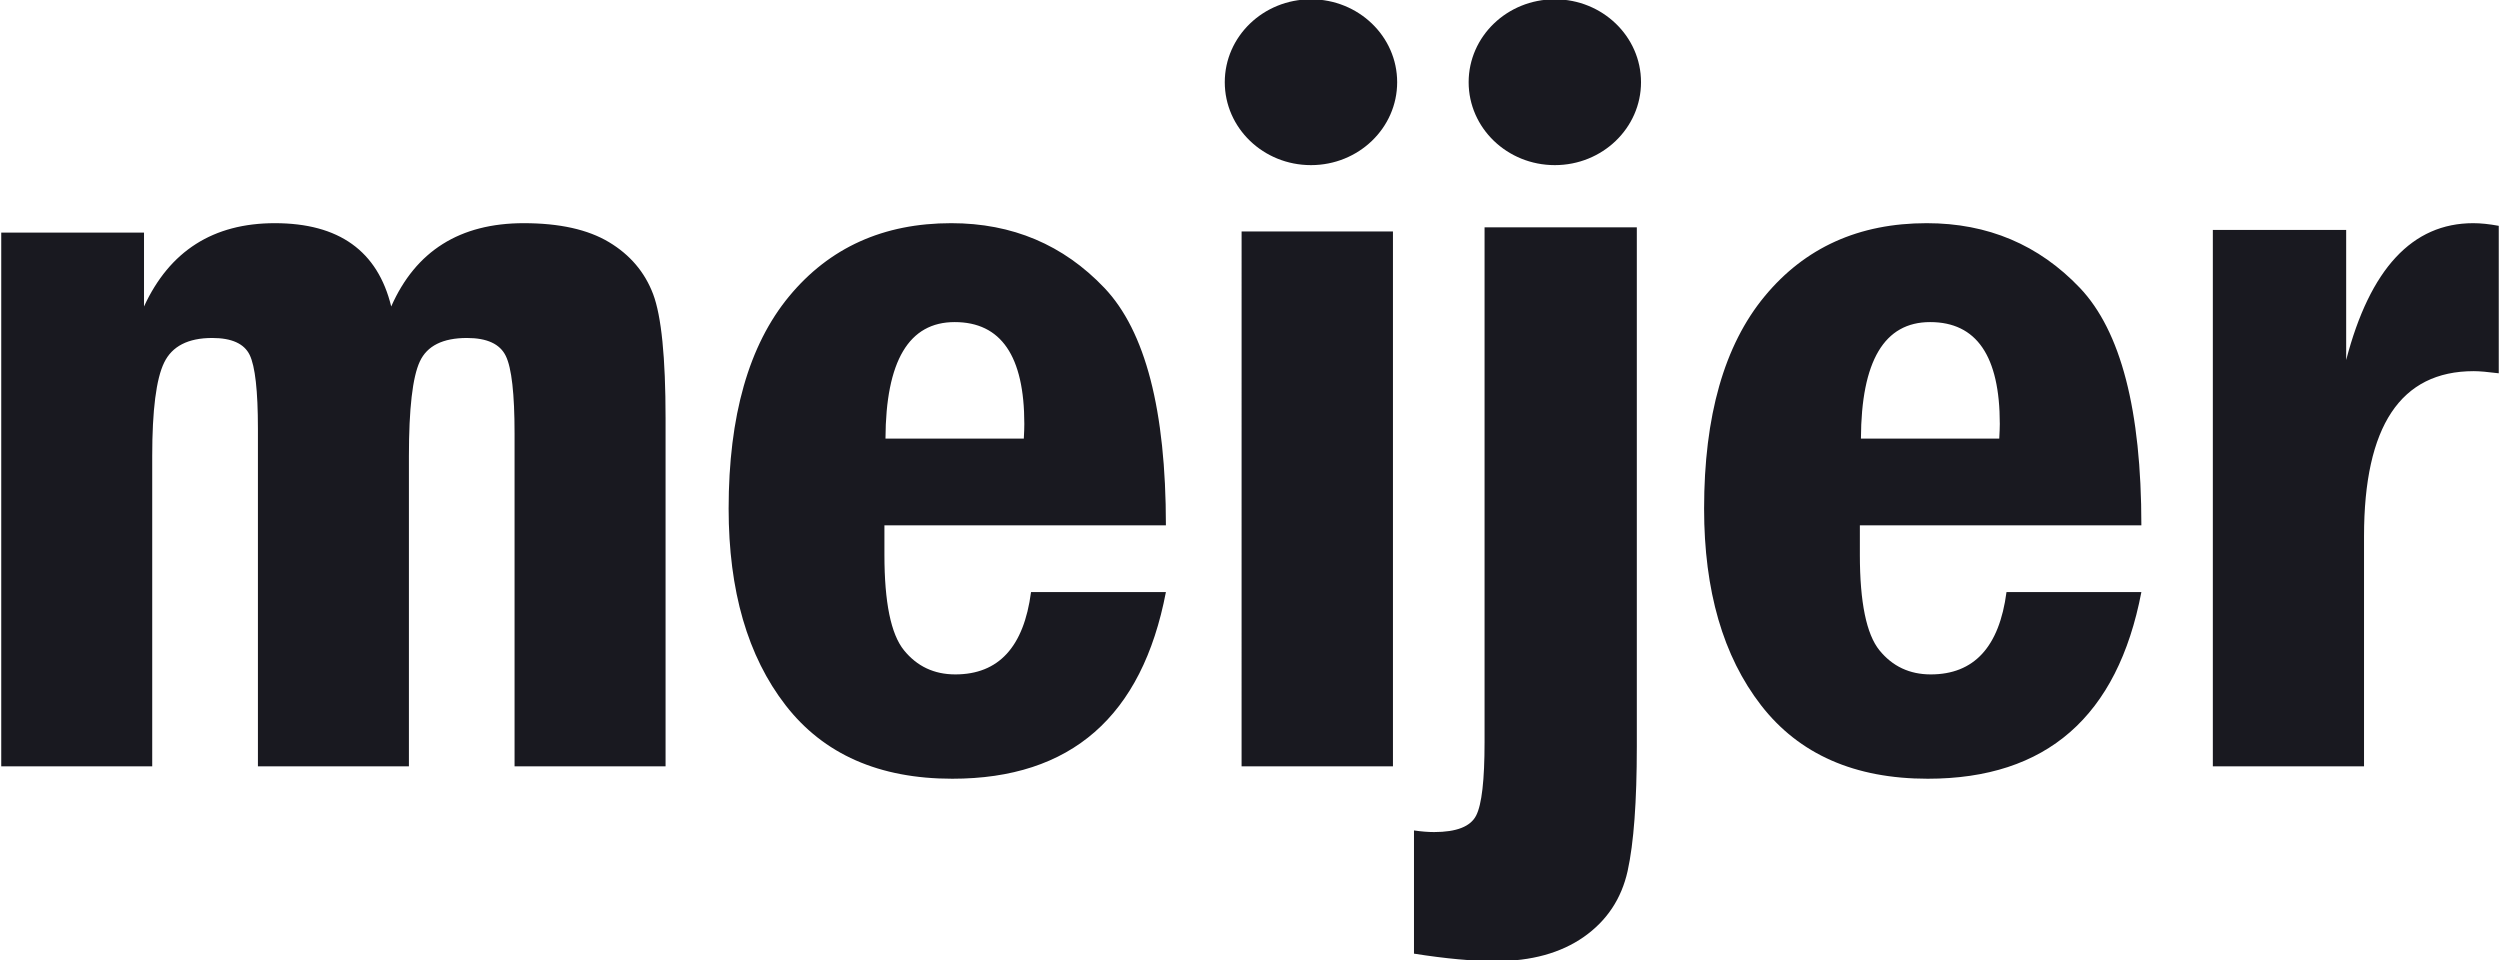
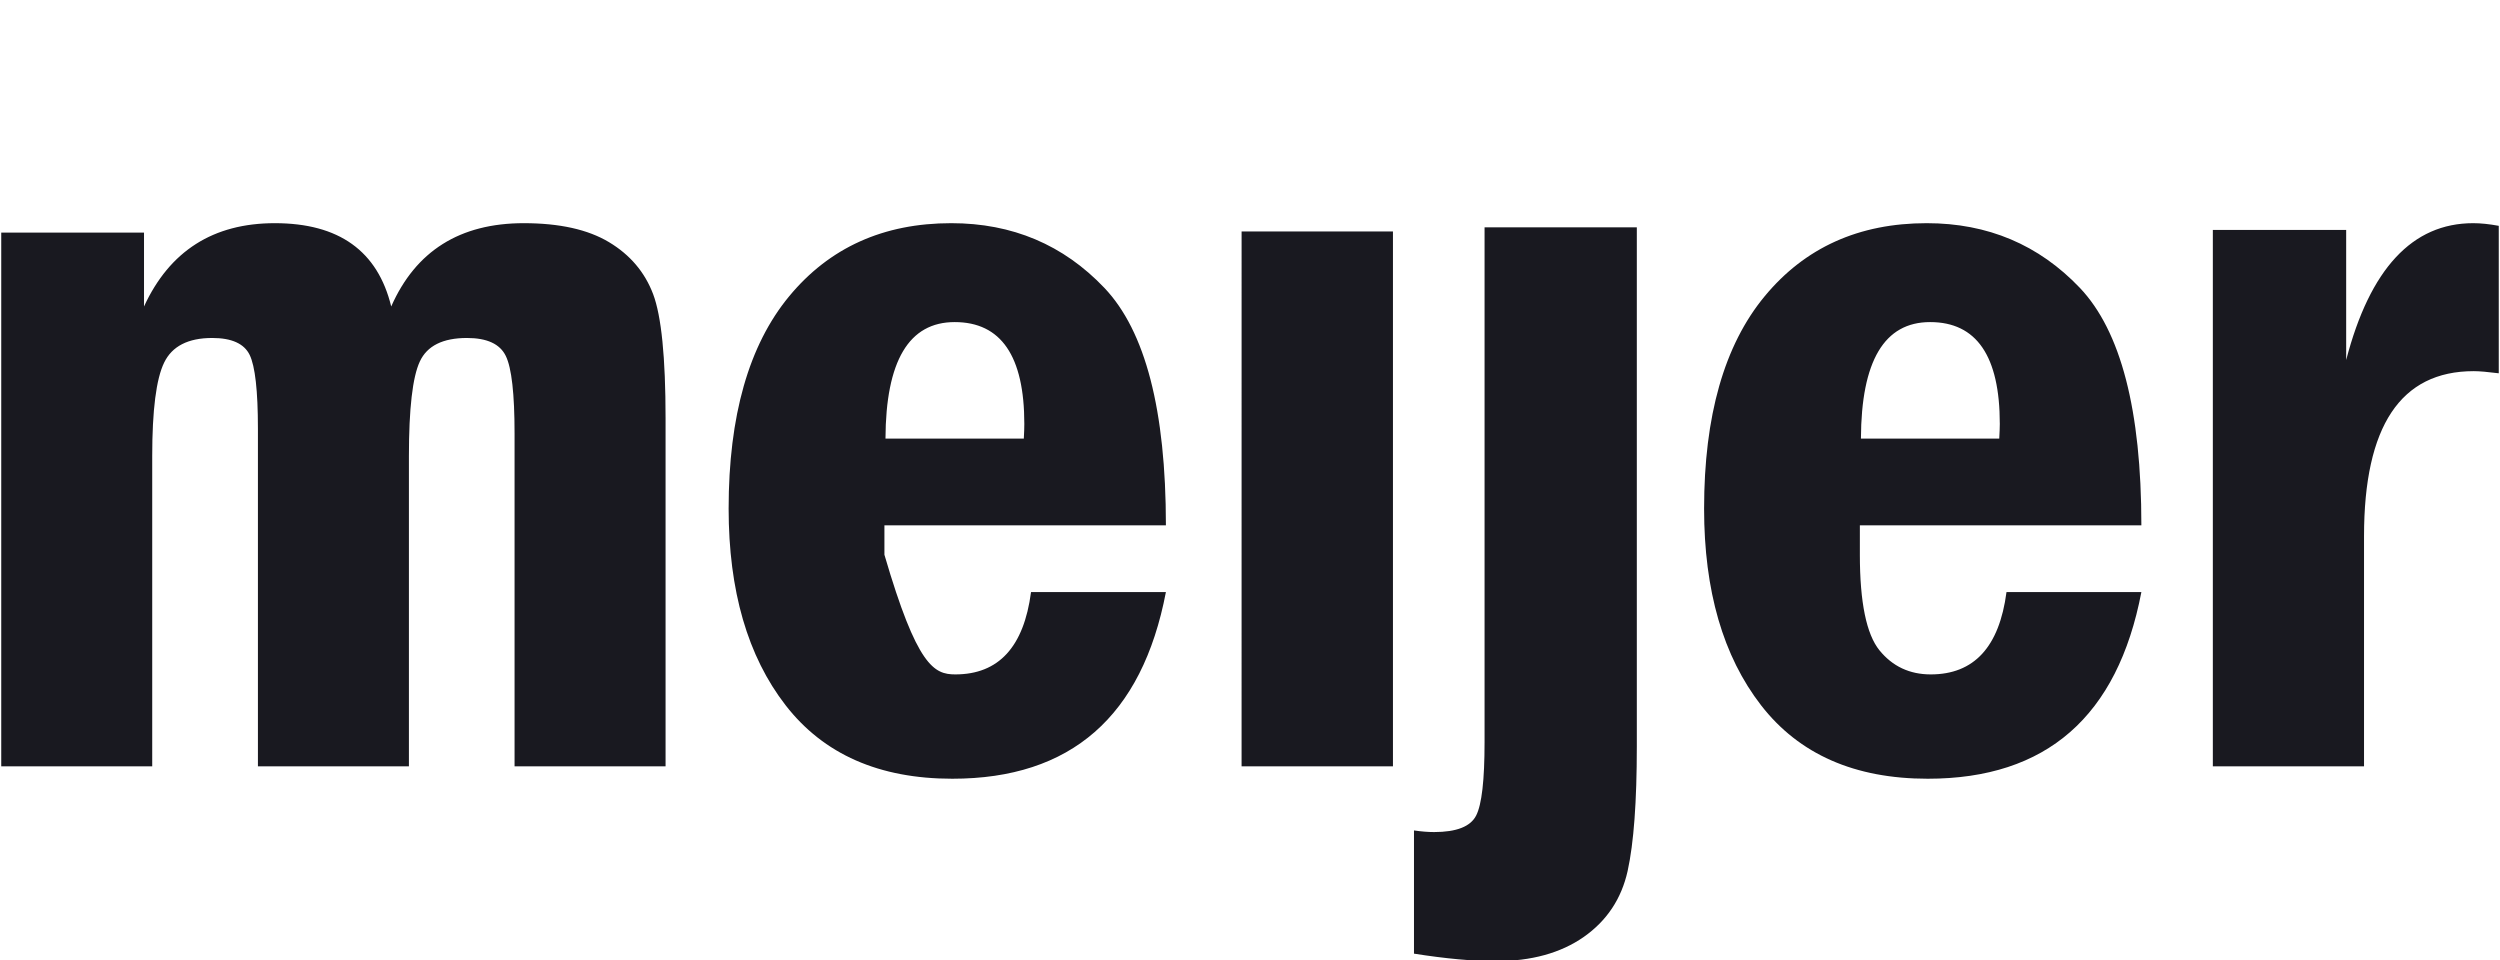
<svg xmlns="http://www.w3.org/2000/svg" fill="none" viewBox="0 0 177 68" height="68" width="177">
  <g clip-path="url(#clip0_360_755)">
-     <path fill="#191920" d="M0.088 16.47H10.196V21.699C12.009 17.768 15.097 15.801 19.457 15.801C23.994 15.801 26.741 17.767 27.698 21.699C29.433 17.768 32.563 15.801 37.084 15.801C39.608 15.801 41.623 16.247 43.118 17.145C44.612 18.041 45.652 19.268 46.241 20.823C46.827 22.378 47.122 25.308 47.122 29.615V54.254H36.431V30.69C36.431 27.877 36.224 26.048 35.81 25.201C35.398 24.353 34.481 23.929 33.059 23.929C31.352 23.929 30.238 24.485 29.724 25.593C29.207 26.703 28.951 28.936 28.951 32.297V54.254H18.261V30.352C18.261 27.664 18.063 25.923 17.676 25.127C17.287 24.33 16.404 23.929 15.025 23.929C13.319 23.929 12.185 24.511 11.623 25.668C11.059 26.826 10.777 29.036 10.777 32.297V54.254H0.088V16.47ZM67.59 22.804C64.349 22.804 62.716 25.555 62.692 31.055H72.486C72.511 30.611 72.522 30.266 72.522 30.017C72.522 25.209 70.877 22.804 67.59 22.804ZM67.635 47.748C70.702 47.748 72.489 45.805 72.997 41.92H82.546C80.86 50.731 75.819 55.134 67.424 55.134C62.245 55.134 58.312 53.402 55.623 49.935C52.933 46.464 51.587 41.824 51.587 36.01C51.587 29.449 53.014 24.439 55.867 20.984C58.723 17.528 62.548 15.801 67.348 15.801C71.671 15.801 75.286 17.329 78.189 20.381C81.093 23.436 82.546 29.041 82.546 37.195H62.617V39.276C62.617 42.647 63.076 44.899 64.002 46.039C64.925 47.177 66.135 47.748 67.635 47.748ZM87.905 16.388H98.621V54.254H87.904L87.905 16.388ZM105.107 16.094H115.887V52.847C115.887 56.759 115.67 59.696 115.236 61.667C114.8 63.627 113.769 65.184 112.135 66.332C110.5 67.475 108.42 68.05 105.891 68.05C104.284 68.05 102.356 67.872 100.11 67.519V58.795C100.647 58.874 101.12 58.91 101.534 58.91C103.122 58.91 104.114 58.518 104.51 57.743C104.91 56.964 105.107 55.234 105.107 52.549V16.094ZM136.652 22.804C133.408 22.804 131.777 25.555 131.754 31.055H141.547C141.571 30.611 141.586 30.266 141.586 30.017C141.586 25.209 139.942 22.804 136.652 22.804ZM136.695 47.748C139.763 47.748 141.55 45.805 142.06 41.92H151.609C149.922 50.731 144.883 55.134 136.487 55.134C131.31 55.134 127.375 53.402 124.685 49.935C121.995 46.464 120.65 41.824 120.65 36.01C120.65 29.449 122.077 24.439 124.932 20.984C127.785 17.528 131.608 15.801 136.414 15.801C140.735 15.801 144.349 17.329 147.255 20.381C150.155 23.436 151.609 29.041 151.609 37.195H131.678V39.276C131.678 42.647 132.143 44.899 133.063 46.039C133.987 47.177 135.199 47.748 136.695 47.748ZM156.669 16.281H166.109V25.49C167.791 19.031 170.791 15.801 175.106 15.801C175.631 15.801 176.232 15.863 176.912 15.988V26.429C176.133 26.331 175.544 26.278 175.141 26.278C169.962 26.278 167.373 30.171 167.373 37.96V54.254H156.669V16.281Z" />
-     <path fill="#191920" d="M98.919 5.82C98.919 9.064 96.187 11.691 92.816 11.691C89.445 11.691 86.714 9.064 86.714 5.82C86.714 2.578 89.445 -0.05 92.816 -0.05C96.187 -0.05 98.919 2.578 98.919 5.82ZM116.184 5.82C116.184 9.064 113.451 11.691 110.081 11.691C106.711 11.691 103.98 9.064 103.98 5.82C103.98 2.578 106.711 -0.05 110.081 -0.05C113.451 -0.05 116.184 2.578 116.184 5.82Z" />
+     <path fill="#191920" d="M0.088 16.47H10.196V21.699C12.009 17.768 15.097 15.801 19.457 15.801C23.994 15.801 26.741 17.767 27.698 21.699C29.433 17.768 32.563 15.801 37.084 15.801C39.608 15.801 41.623 16.247 43.118 17.145C44.612 18.041 45.652 19.268 46.241 20.823C46.827 22.378 47.122 25.308 47.122 29.615V54.254H36.431V30.69C36.431 27.877 36.224 26.048 35.81 25.201C35.398 24.353 34.481 23.929 33.059 23.929C31.352 23.929 30.238 24.485 29.724 25.593C29.207 26.703 28.951 28.936 28.951 32.297V54.254H18.261V30.352C18.261 27.664 18.063 25.923 17.676 25.127C17.287 24.33 16.404 23.929 15.025 23.929C13.319 23.929 12.185 24.511 11.623 25.668C11.059 26.826 10.777 29.036 10.777 32.297V54.254H0.088V16.47ZM67.59 22.804C64.349 22.804 62.716 25.555 62.692 31.055H72.486C72.511 30.611 72.522 30.266 72.522 30.017C72.522 25.209 70.877 22.804 67.59 22.804ZM67.635 47.748C70.702 47.748 72.489 45.805 72.997 41.92H82.546C80.86 50.731 75.819 55.134 67.424 55.134C62.245 55.134 58.312 53.402 55.623 49.935C52.933 46.464 51.587 41.824 51.587 36.01C51.587 29.449 53.014 24.439 55.867 20.984C58.723 17.528 62.548 15.801 67.348 15.801C71.671 15.801 75.286 17.329 78.189 20.381C81.093 23.436 82.546 29.041 82.546 37.195H62.617V39.276C64.925 47.177 66.135 47.748 67.635 47.748ZM87.905 16.388H98.621V54.254H87.904L87.905 16.388ZM105.107 16.094H115.887V52.847C115.887 56.759 115.67 59.696 115.236 61.667C114.8 63.627 113.769 65.184 112.135 66.332C110.5 67.475 108.42 68.05 105.891 68.05C104.284 68.05 102.356 67.872 100.11 67.519V58.795C100.647 58.874 101.12 58.91 101.534 58.91C103.122 58.91 104.114 58.518 104.51 57.743C104.91 56.964 105.107 55.234 105.107 52.549V16.094ZM136.652 22.804C133.408 22.804 131.777 25.555 131.754 31.055H141.547C141.571 30.611 141.586 30.266 141.586 30.017C141.586 25.209 139.942 22.804 136.652 22.804ZM136.695 47.748C139.763 47.748 141.55 45.805 142.06 41.92H151.609C149.922 50.731 144.883 55.134 136.487 55.134C131.31 55.134 127.375 53.402 124.685 49.935C121.995 46.464 120.65 41.824 120.65 36.01C120.65 29.449 122.077 24.439 124.932 20.984C127.785 17.528 131.608 15.801 136.414 15.801C140.735 15.801 144.349 17.329 147.255 20.381C150.155 23.436 151.609 29.041 151.609 37.195H131.678V39.276C131.678 42.647 132.143 44.899 133.063 46.039C133.987 47.177 135.199 47.748 136.695 47.748ZM156.669 16.281H166.109V25.49C167.791 19.031 170.791 15.801 175.106 15.801C175.631 15.801 176.232 15.863 176.912 15.988V26.429C176.133 26.331 175.544 26.278 175.141 26.278C169.962 26.278 167.373 30.171 167.373 37.96V54.254H156.669V16.281Z" />
  </g>
  <defs>
    <clipPath id="clip0_360_755">
      <rect fill="white" height="68" width="177" />
    </clipPath>
  </defs>
</svg>